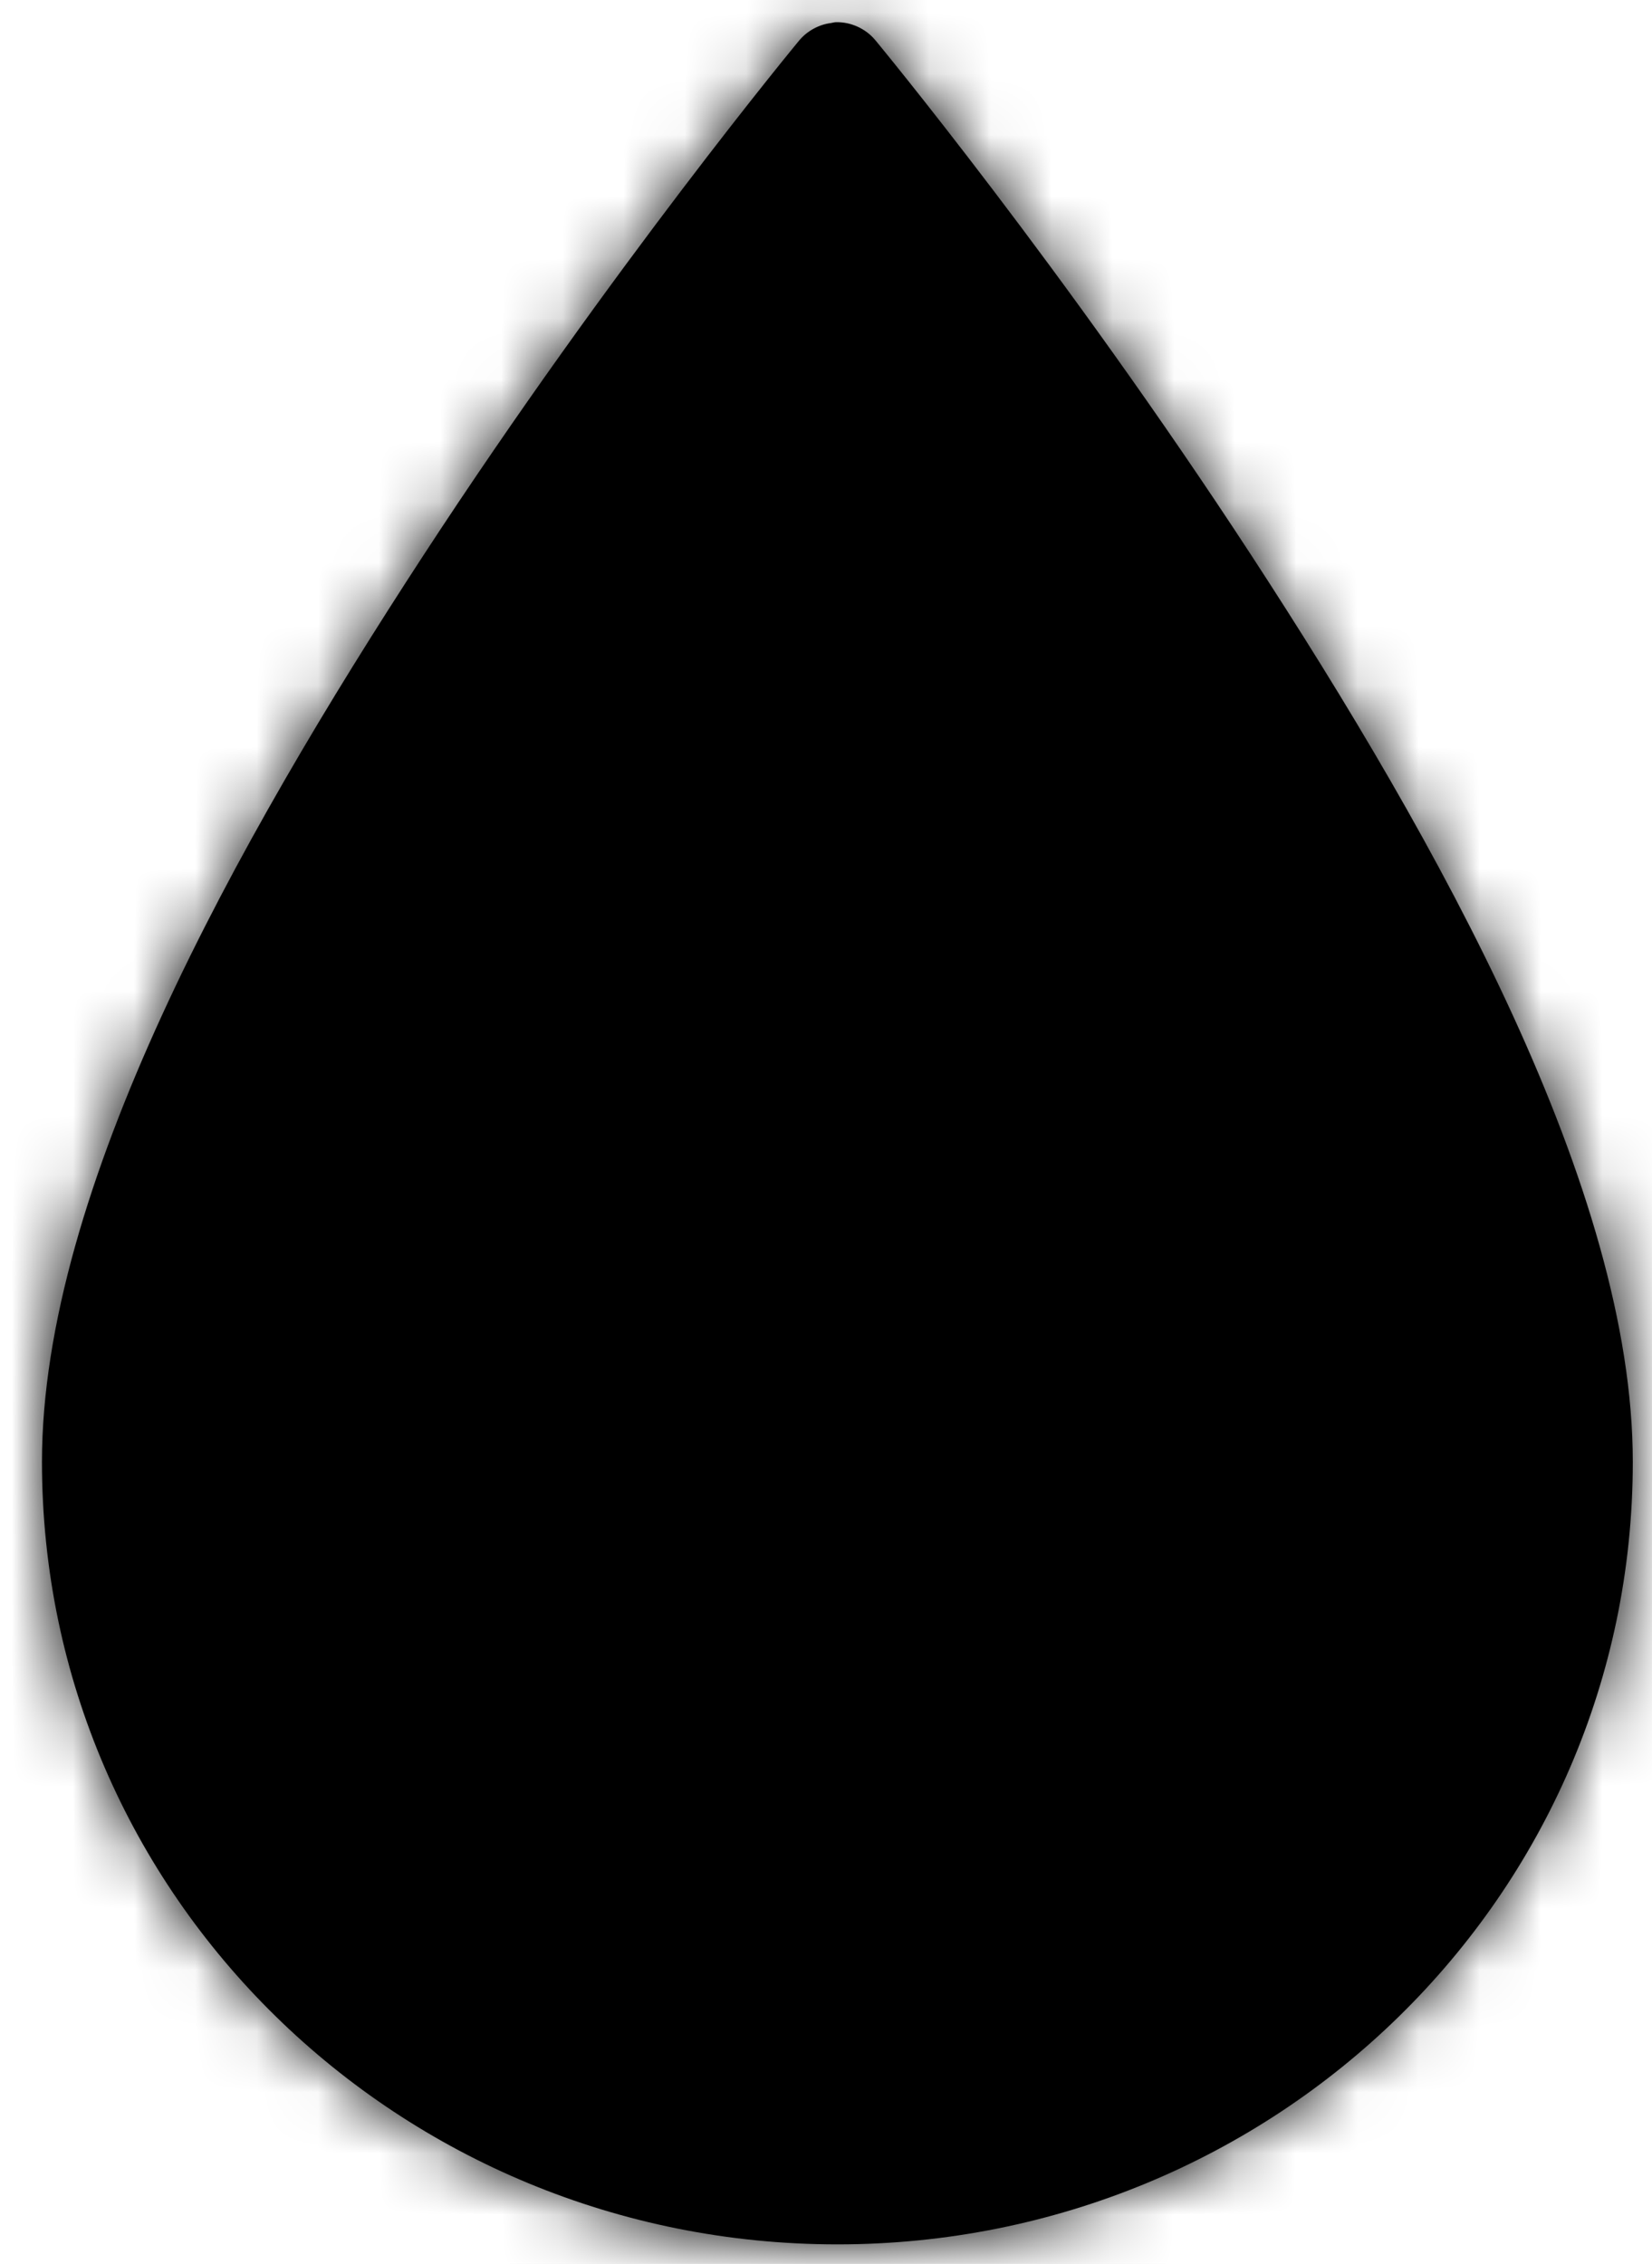
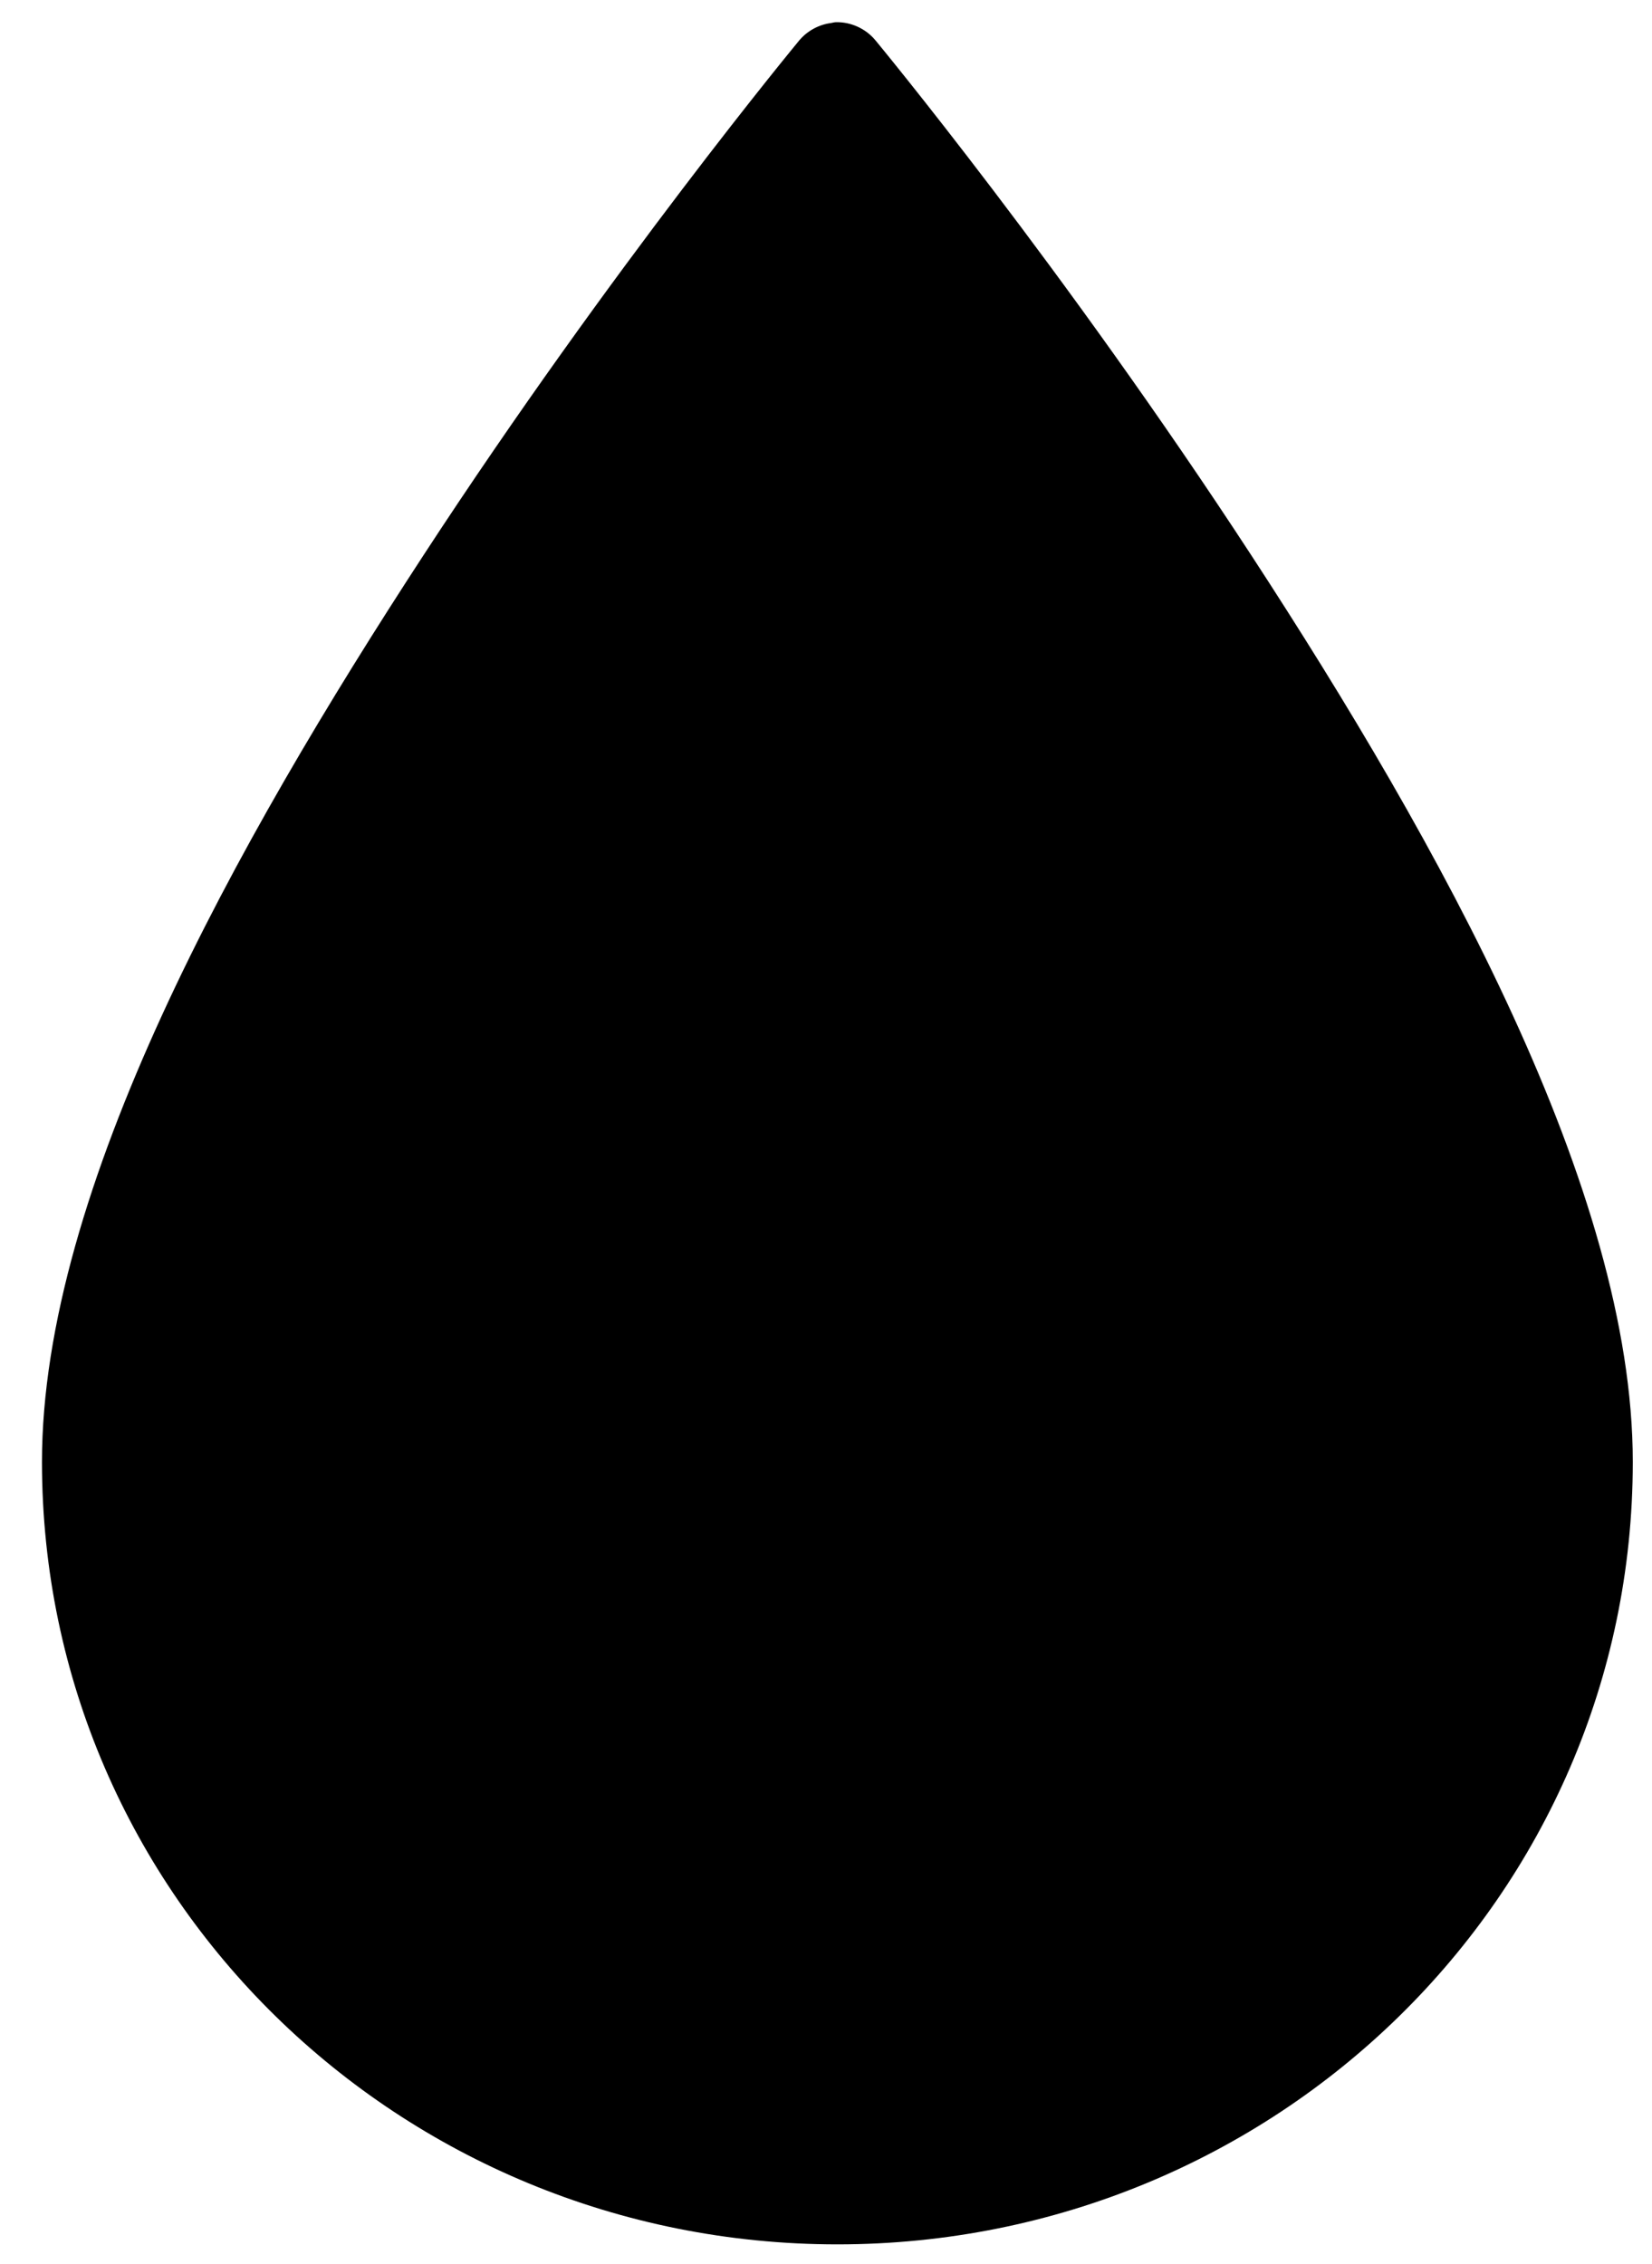
<svg xmlns="http://www.w3.org/2000/svg" xmlns:xlink="http://www.w3.org/1999/xlink" width="27px" height="37px" viewBox="0 0 27 37" version="1.1">
  <title>Icon/Cement</title>
  <desc>Created with Sketch.</desc>
  <defs>
    <path d="M25.975,8.667 C25.949,8.667 25.924,8.676 25.898,8.68 C25.698,8.705 25.509,8.808 25.378,8.963 C25.378,8.963 22.31,12.667 19.233,17.382 C16.157,22.097 13,27.758 13,32.195 C13,39.303 18.847,44.984 26,44.984 C33.153,44.984 39,39.303 39,32.195 C39,27.758 35.843,22.097 32.767,17.382 C29.69,12.667 26.622,8.963 26.622,8.963 C26.465,8.772 26.219,8.66 25.975,8.667 L25.975,8.667 Z" id="path-1" />
  </defs>
  <g id="Design" stroke="none" stroke-width="1" fill="none" fill-rule="evenodd">
    <g id="Desktop-&gt;-Home" transform="translate(-707, -3949)">
      <g id="Group-2" transform="translate(0, 3718)">
        <g id="Group-20" transform="translate(263, 88)">
          <g id="Group-23" transform="translate(387, 134)">
            <g id="white-copy" transform="translate(44, 0)">
              <g id="Cement-Copy">
                <g id="Icon/Hydro" transform="translate(0.686, 0.696)">
-                   <rect id="Bounding-Box" x="0" y="0" width="52" height="52" />
                  <mask id="mask-2" fill="white">
                    <use xlink:href="#path-1" />
                  </mask>
                  <use id="Shape" fill="#000000" fill-rule="nonzero" xlink:href="#path-1" />
                  <g id="Mixin/Fill/Primary" mask="url(#mask-2)" fill-rule="evenodd" fill="#000000">
-                     <rect id="Box" x="0" y="0" width="52" height="52" />
-                   </g>
+                     </g>
                </g>
              </g>
            </g>
          </g>
        </g>
      </g>
    </g>
  </g>
</svg>